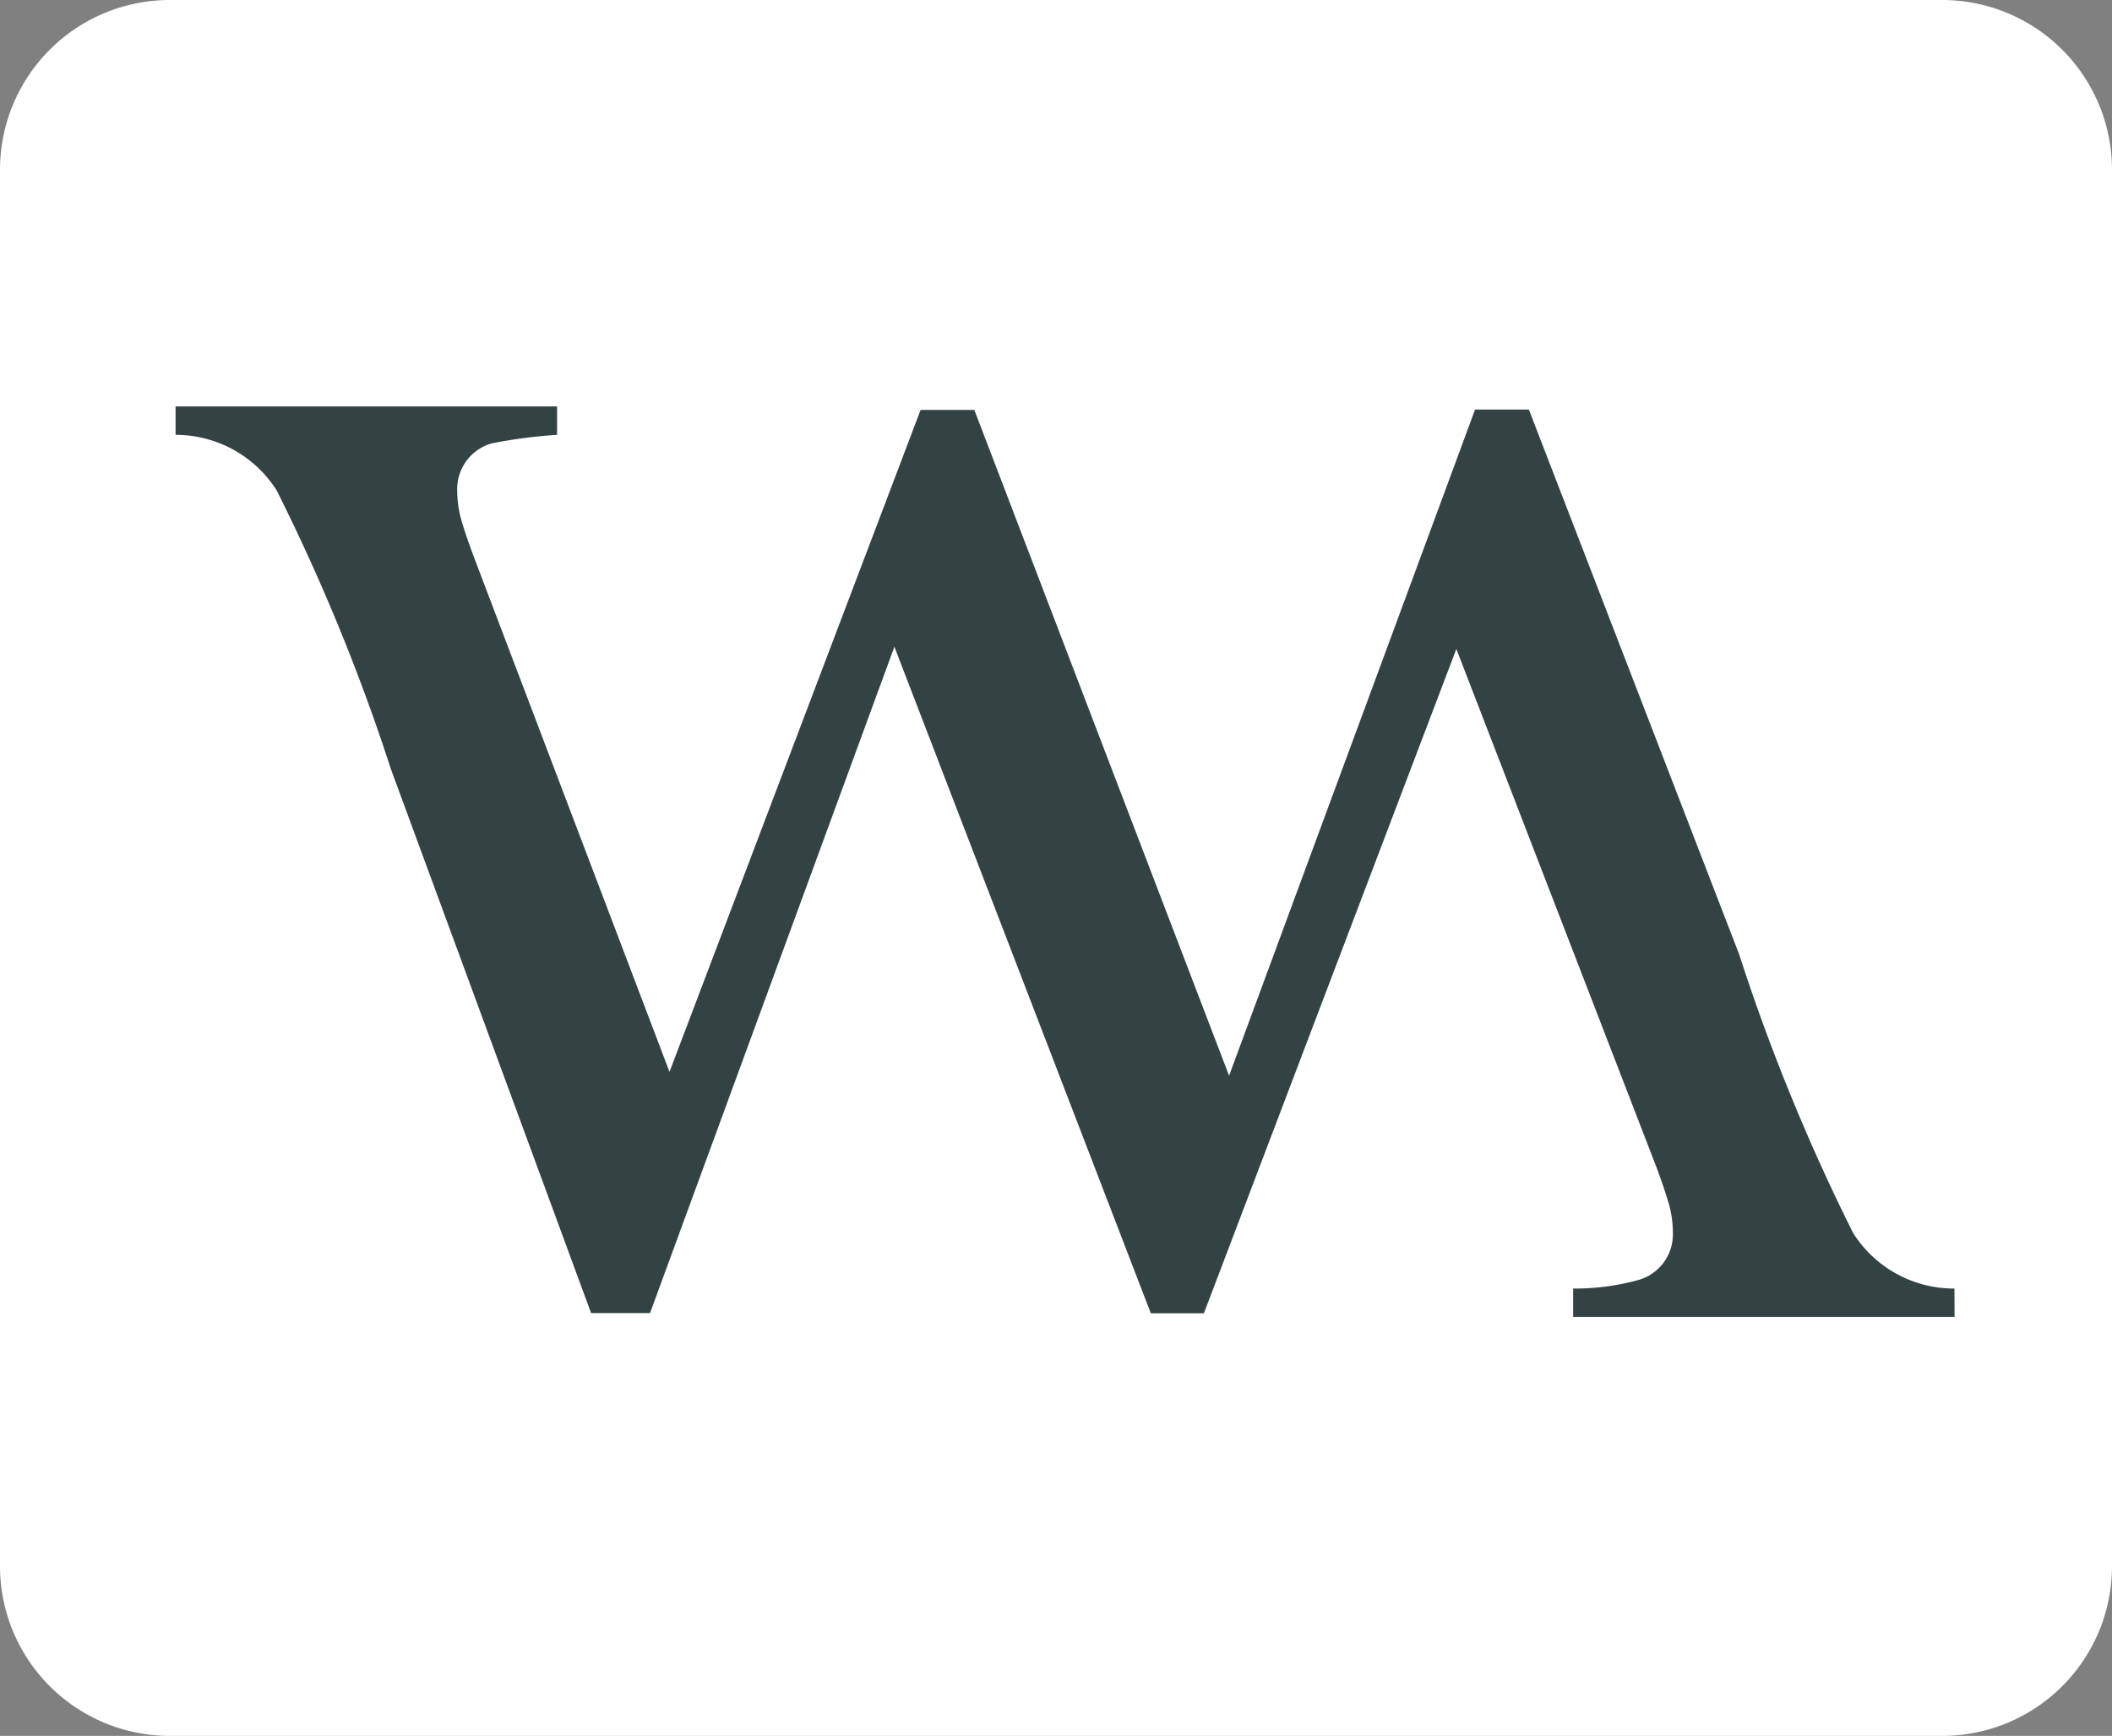
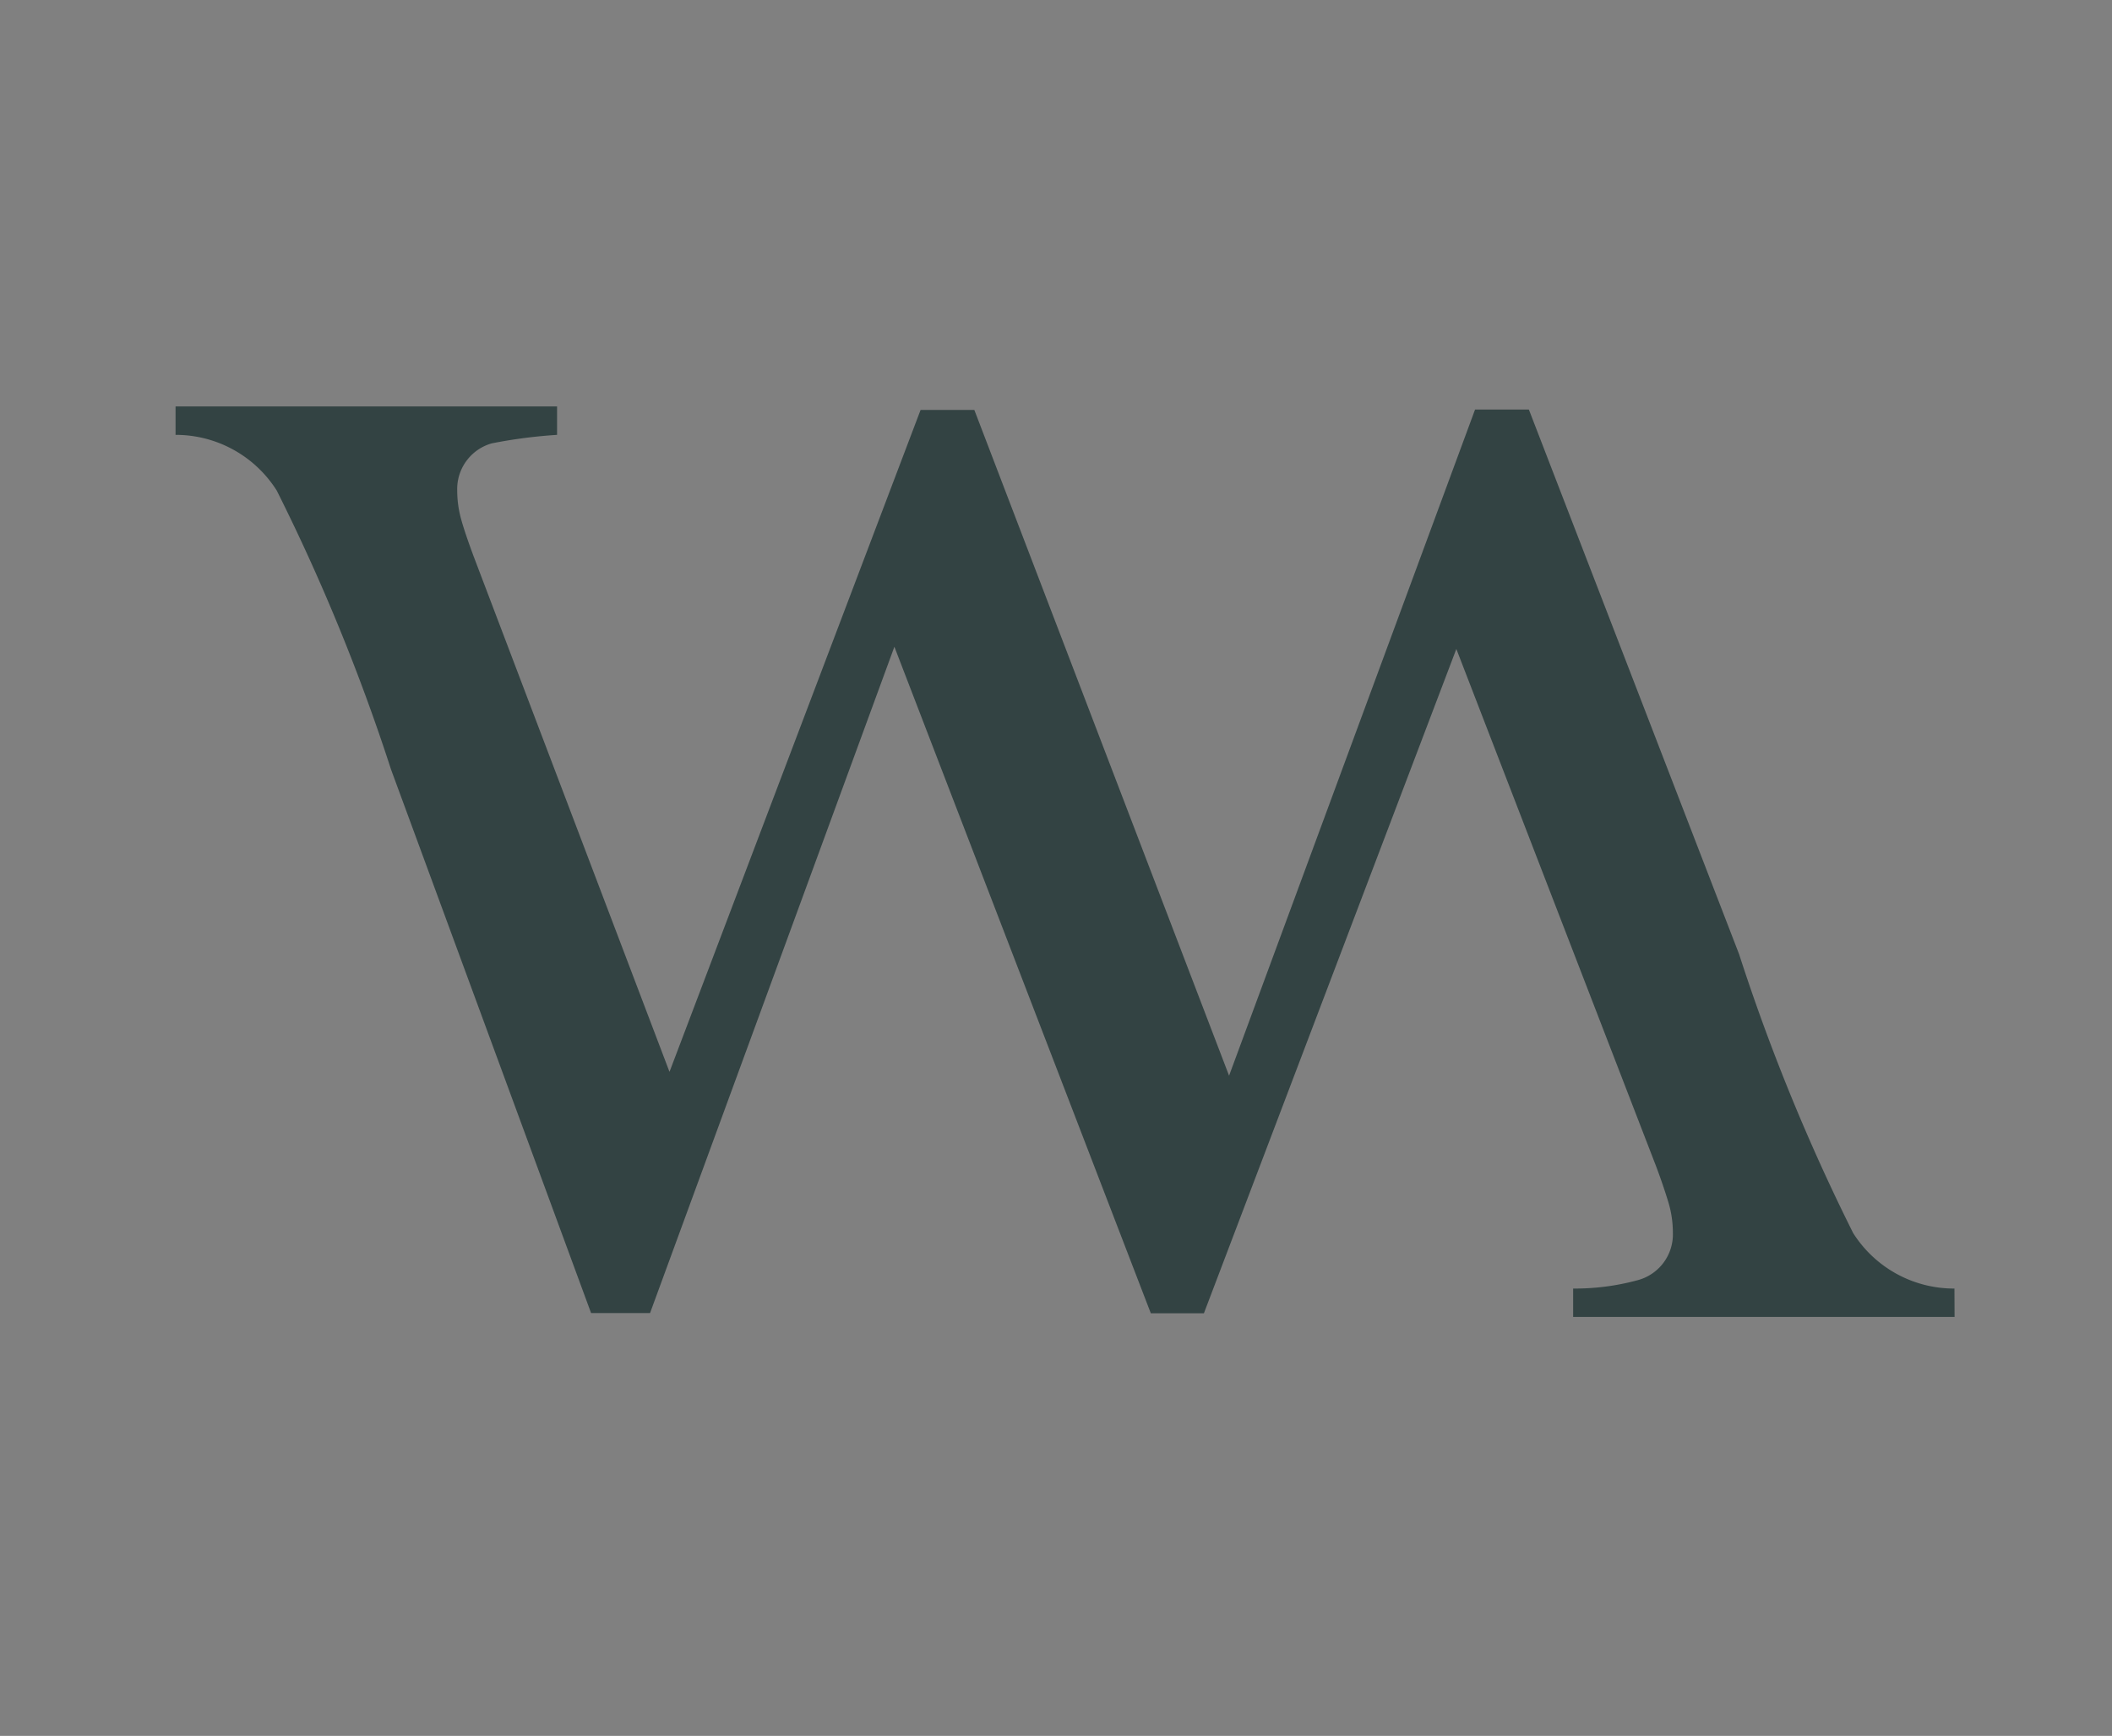
<svg xmlns="http://www.w3.org/2000/svg" width="49.745" height="40.888" viewBox="0 0 49.745 40.888">
  <rect x="0" y="0" width="49.745" height="40.888" fill="#808080" stroke="none" />
  <g id="Group_97" data-name="Group 97" transform="translate(-1026.815 -652.103)">
-     <path id="Path_386" data-name="Path 386" d="M4,0H45.745a4,4,0,0,1,4,4V36.888a4,4,0,0,1-4,4H4a4,4,0,0,1-4-4V4A4,4,0,0,1,4,0Z" transform="translate(1026.815 652.103)" fill="#fff" />
    <path id="Path_165" data-name="Path 165" d="M1085.476,712.3h-8.984v-.669a5.639,5.639,0,0,0,1.531-.2,1.116,1.116,0,0,0,.818-1.114,2.5,2.5,0,0,0-.1-.7c-.068-.225-.165-.521-.3-.879l-4.7-12.172-5.946,15.648h-1.25l-6.04-15.7-5.755,15.694h-1.389l-4.714-12.81a46.918,46.918,0,0,0-2.689-6.562,2.814,2.814,0,0,0-2.384-1.313v-.669h8.986v.669a11.753,11.753,0,0,0-1.538.2,1.118,1.118,0,0,0-.814,1.114,2.534,2.534,0,0,0,.1.7c.064.226.165.521.3.882l4.6,12.108,5.914-15.591h1.266l6,15.681,5.794-15.691h1.267l4.952,12.83a47.059,47.059,0,0,0,2.686,6.567,2.81,2.81,0,0,0,2.386,1.308Z" transform="translate(-12.624 -29.177)" fill="#334343" />
  </g>
</svg>